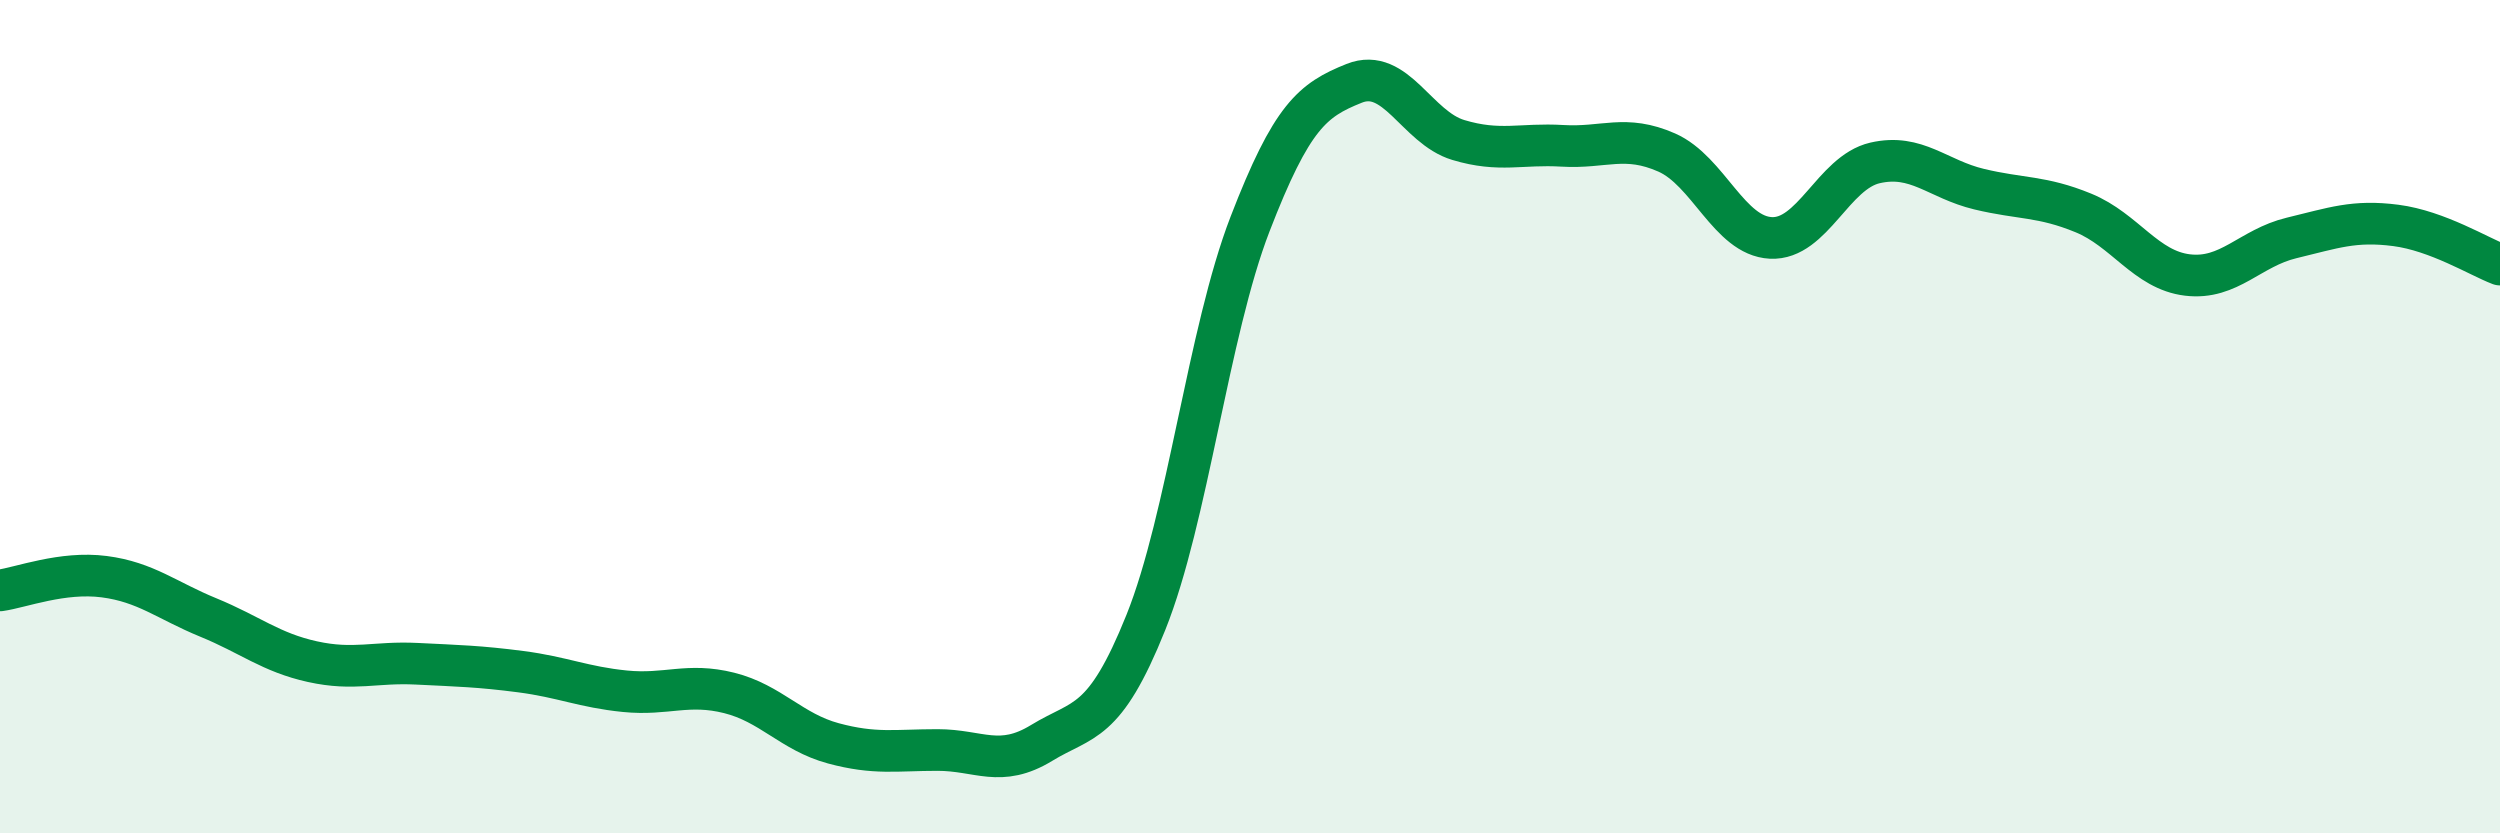
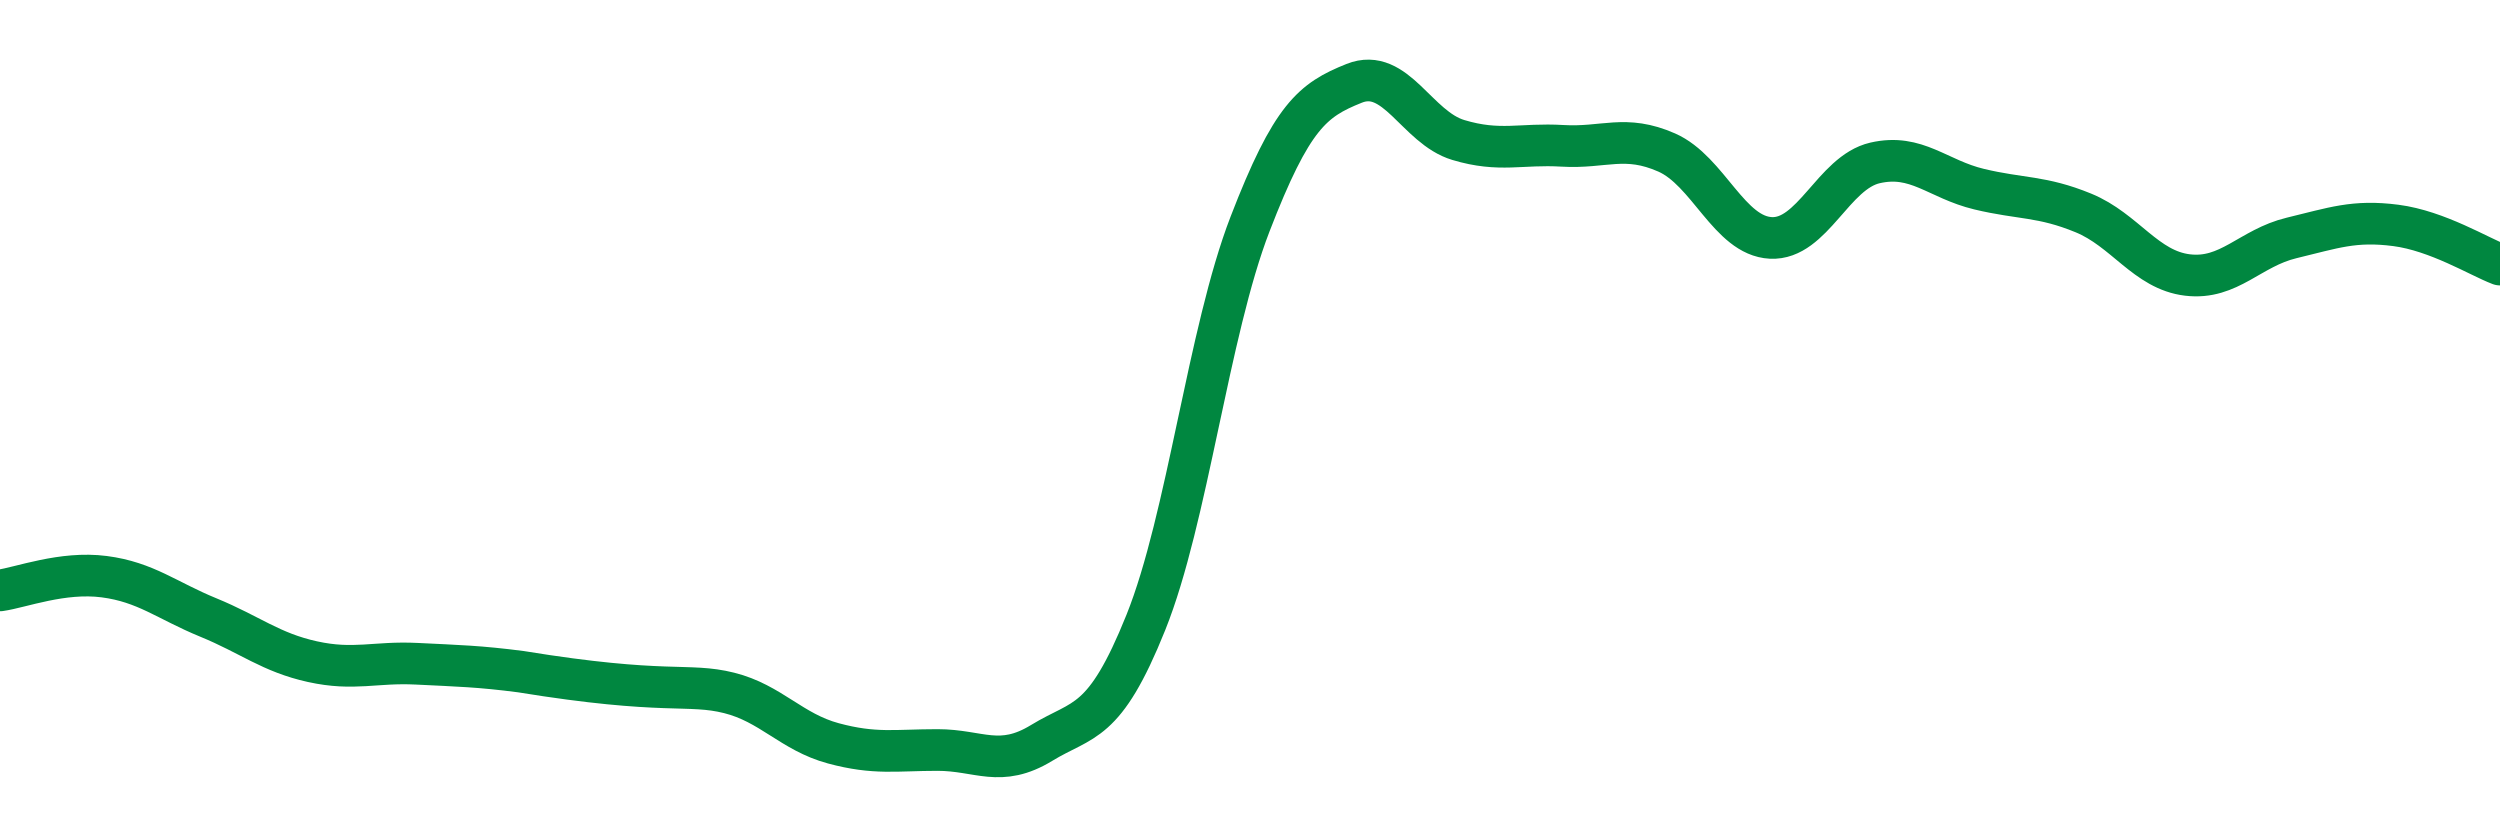
<svg xmlns="http://www.w3.org/2000/svg" width="60" height="20" viewBox="0 0 60 20">
-   <path d="M 0,14.17 C 0.5,14.1 1.5,13.71 2.5,13.84 C 3.5,13.97 4,14.41 5,14.82 C 6,15.23 6.5,15.66 7.5,15.88 C 8.5,16.1 9,15.88 10,15.93 C 11,15.98 11.5,15.99 12.5,16.12 C 13.5,16.25 14,16.49 15,16.59 C 16,16.69 16.5,16.38 17.5,16.63 C 18.5,16.88 19,17.57 20,17.84 C 21,18.11 21.5,18 22.5,18 C 23.5,18 24,18.44 25,17.83 C 26,17.22 26.5,17.43 27.5,14.94 C 28.5,12.45 29,7.97 30,5.38 C 31,2.79 31.5,2.4 32.5,2 C 33.5,1.6 34,3.06 35,3.36 C 36,3.66 36.5,3.44 37.5,3.5 C 38.5,3.56 39,3.22 40,3.66 C 41,4.1 41.5,5.66 42.5,5.71 C 43.5,5.76 44,4.14 45,3.91 C 46,3.68 46.5,4.3 47.5,4.54 C 48.5,4.78 49,4.7 50,5.11 C 51,5.52 51.5,6.48 52.5,6.6 C 53.5,6.72 54,5.95 55,5.71 C 56,5.47 56.5,5.28 57.5,5.41 C 58.5,5.54 59.5,6.16 60,6.35L60 20L0 20Z" fill="#008740" opacity="0.1" stroke-linecap="round" stroke-linejoin="round" />
-   <path d="M 0,14.17 C 0.5,14.1 1.5,13.71 2.5,13.84 C 3.5,13.97 4,14.41 5,14.82 C 6,15.23 6.5,15.66 7.5,15.88 C 8.5,16.1 9,15.88 10,15.93 C 11,15.98 11.5,15.99 12.5,16.12 C 13.5,16.25 14,16.49 15,16.59 C 16,16.69 16.5,16.38 17.5,16.63 C 18.5,16.88 19,17.57 20,17.84 C 21,18.11 21.5,18 22.5,18 C 23.5,18 24,18.44 25,17.83 C 26,17.22 26.5,17.43 27.5,14.94 C 28.5,12.45 29,7.97 30,5.38 C 31,2.79 31.5,2.4 32.5,2 C 33.5,1.6 34,3.06 35,3.36 C 36,3.66 36.5,3.44 37.5,3.5 C 38.5,3.56 39,3.22 40,3.66 C 41,4.1 41.5,5.66 42.5,5.71 C 43.5,5.76 44,4.14 45,3.91 C 46,3.68 46.5,4.3 47.5,4.54 C 48.5,4.78 49,4.7 50,5.11 C 51,5.52 51.5,6.48 52.5,6.6 C 53.5,6.72 54,5.95 55,5.71 C 56,5.47 56.5,5.28 57.5,5.41 C 58.5,5.54 59.5,6.16 60,6.35" stroke="#008740" stroke-width="1" fill="none" stroke-linecap="round" stroke-linejoin="round" />
+   <path d="M 0,14.17 C 0.5,14.1 1.5,13.71 2.5,13.84 C 3.5,13.97 4,14.41 5,14.82 C 6,15.23 6.5,15.66 7.5,15.88 C 8.5,16.1 9,15.88 10,15.93 C 11,15.98 11.5,15.99 12.5,16.12 C 16,16.69 16.5,16.38 17.5,16.63 C 18.5,16.88 19,17.57 20,17.84 C 21,18.11 21.5,18 22.5,18 C 23.5,18 24,18.44 25,17.83 C 26,17.22 26.5,17.43 27.5,14.94 C 28.5,12.45 29,7.97 30,5.38 C 31,2.79 31.5,2.4 32.5,2 C 33.5,1.6 34,3.06 35,3.36 C 36,3.66 36.5,3.44 37.5,3.5 C 38.5,3.56 39,3.22 40,3.66 C 41,4.1 41.5,5.66 42.5,5.71 C 43.5,5.76 44,4.14 45,3.91 C 46,3.68 46.5,4.3 47.5,4.54 C 48.5,4.78 49,4.7 50,5.11 C 51,5.52 51.5,6.48 52.5,6.6 C 53.5,6.72 54,5.95 55,5.71 C 56,5.47 56.5,5.28 57.5,5.41 C 58.5,5.54 59.5,6.16 60,6.35" stroke="#008740" stroke-width="1" fill="none" stroke-linecap="round" stroke-linejoin="round" />
</svg>